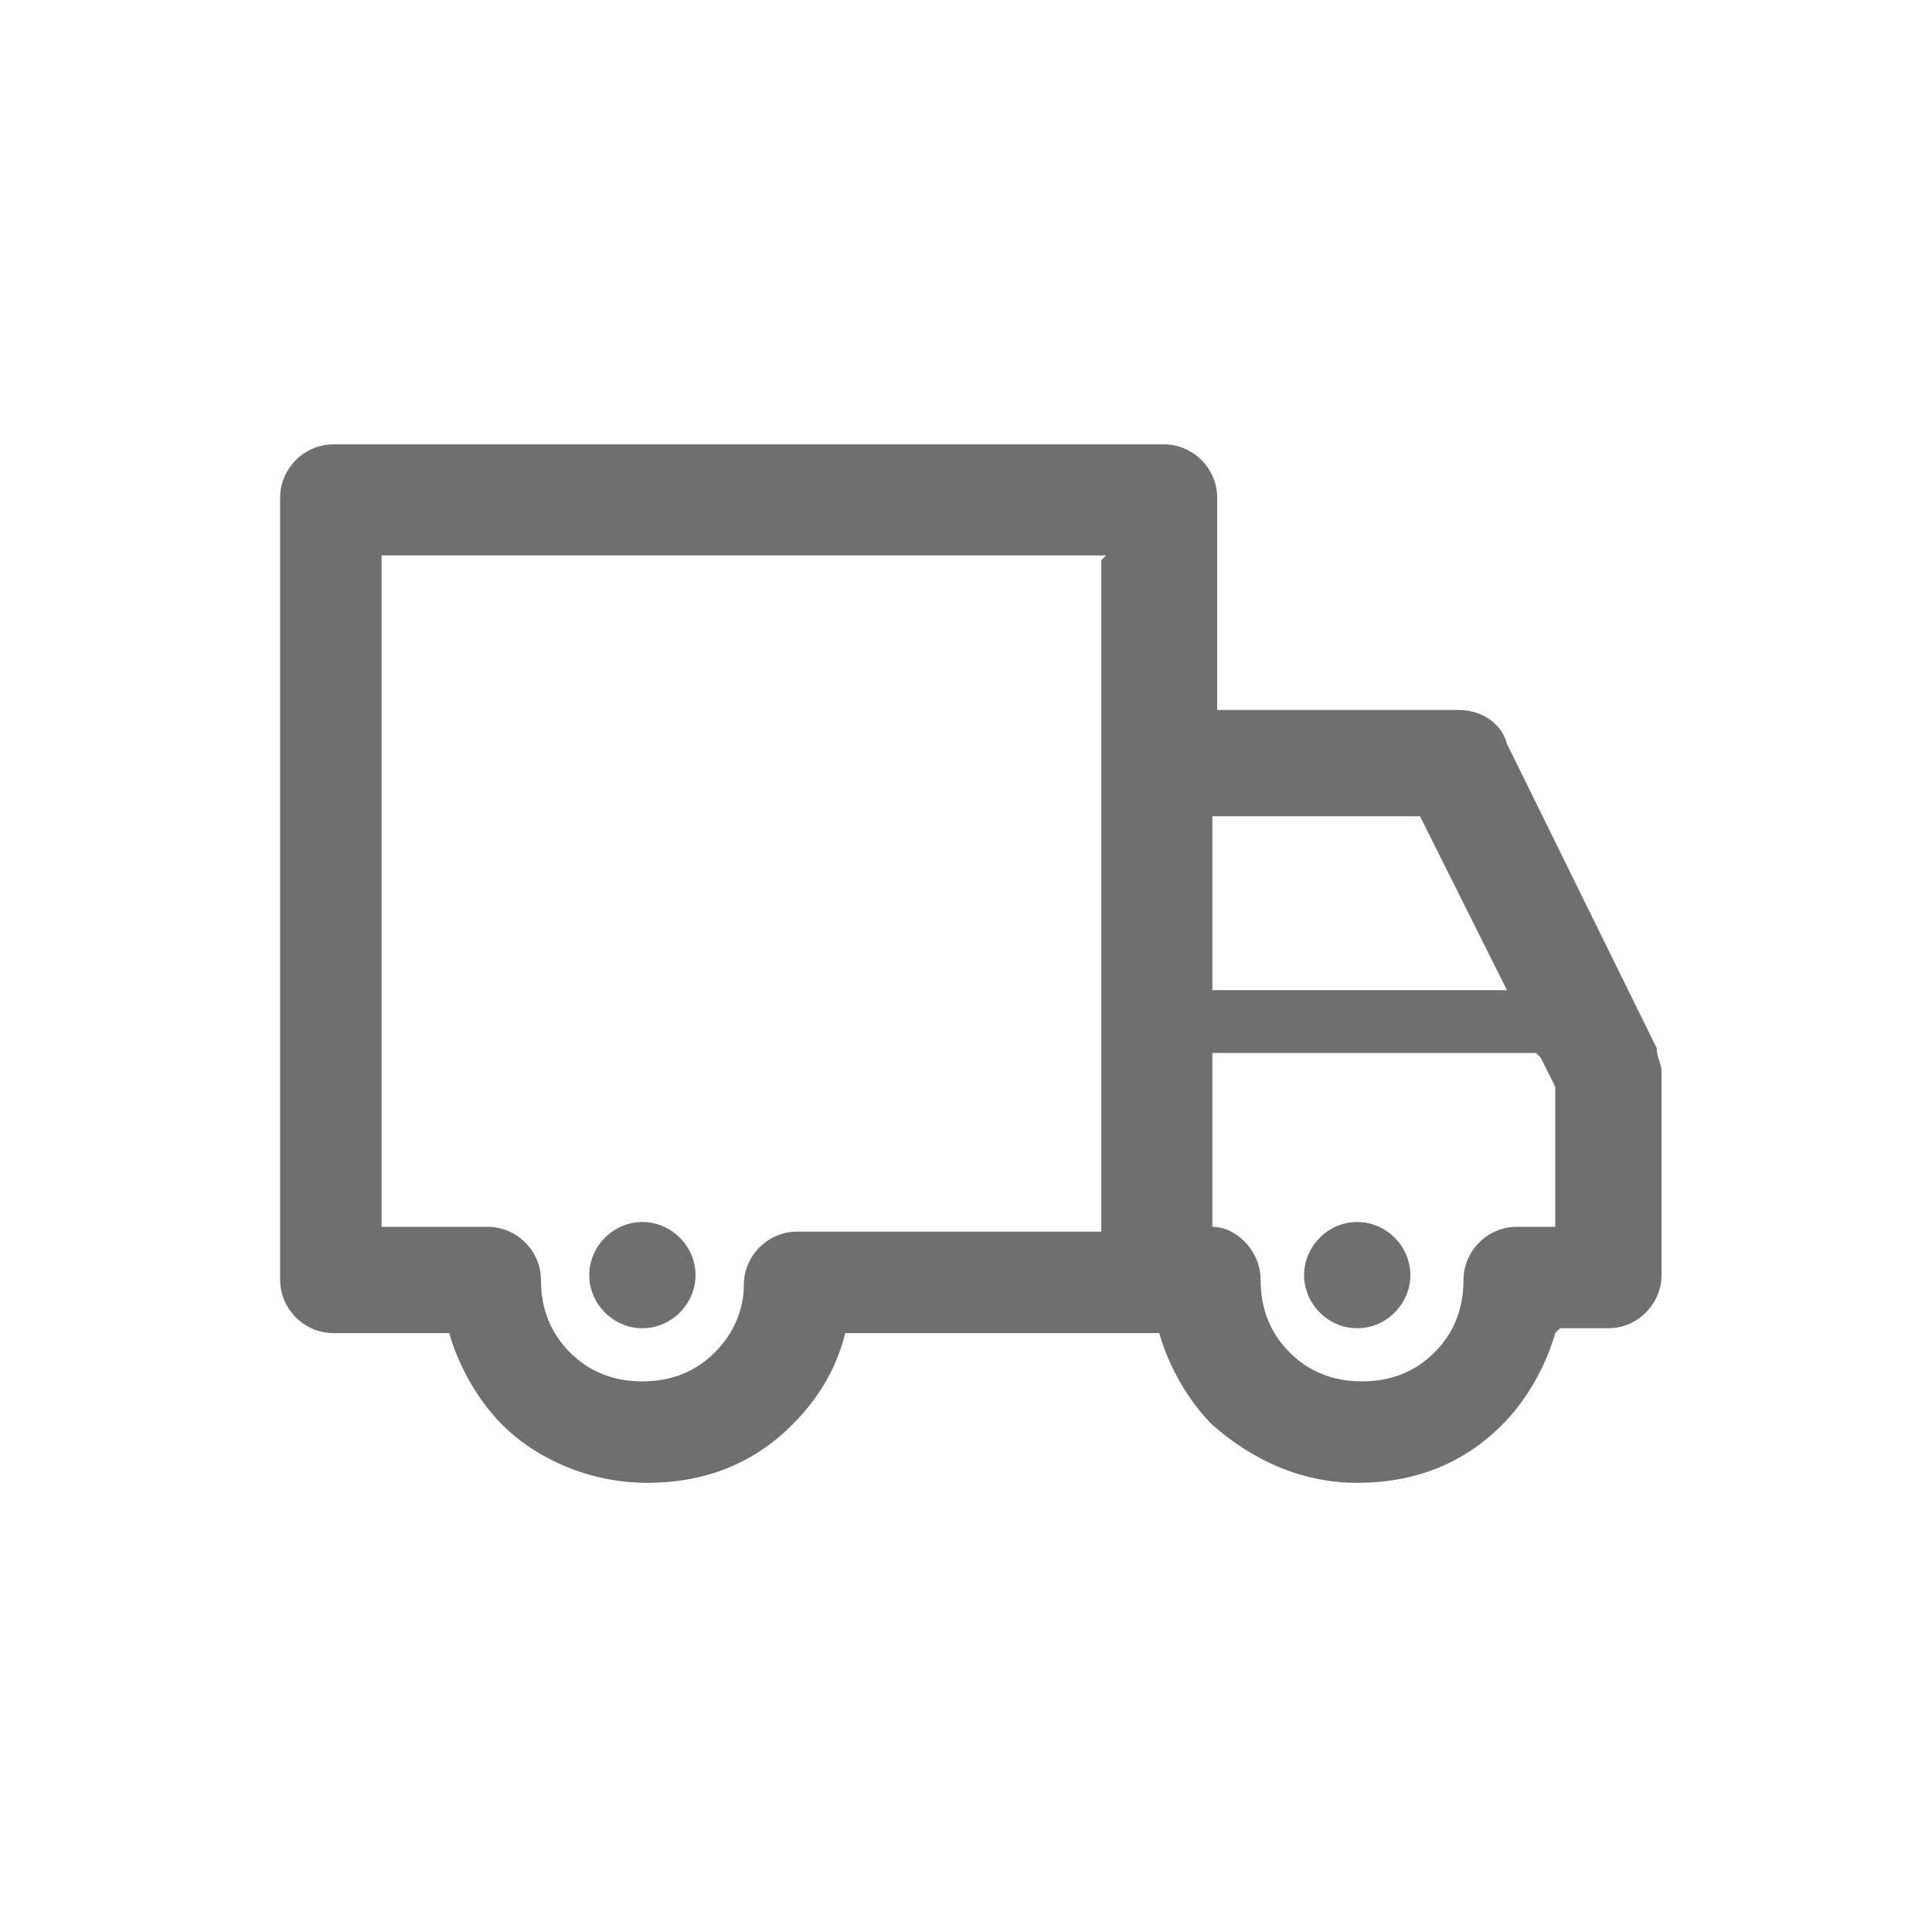
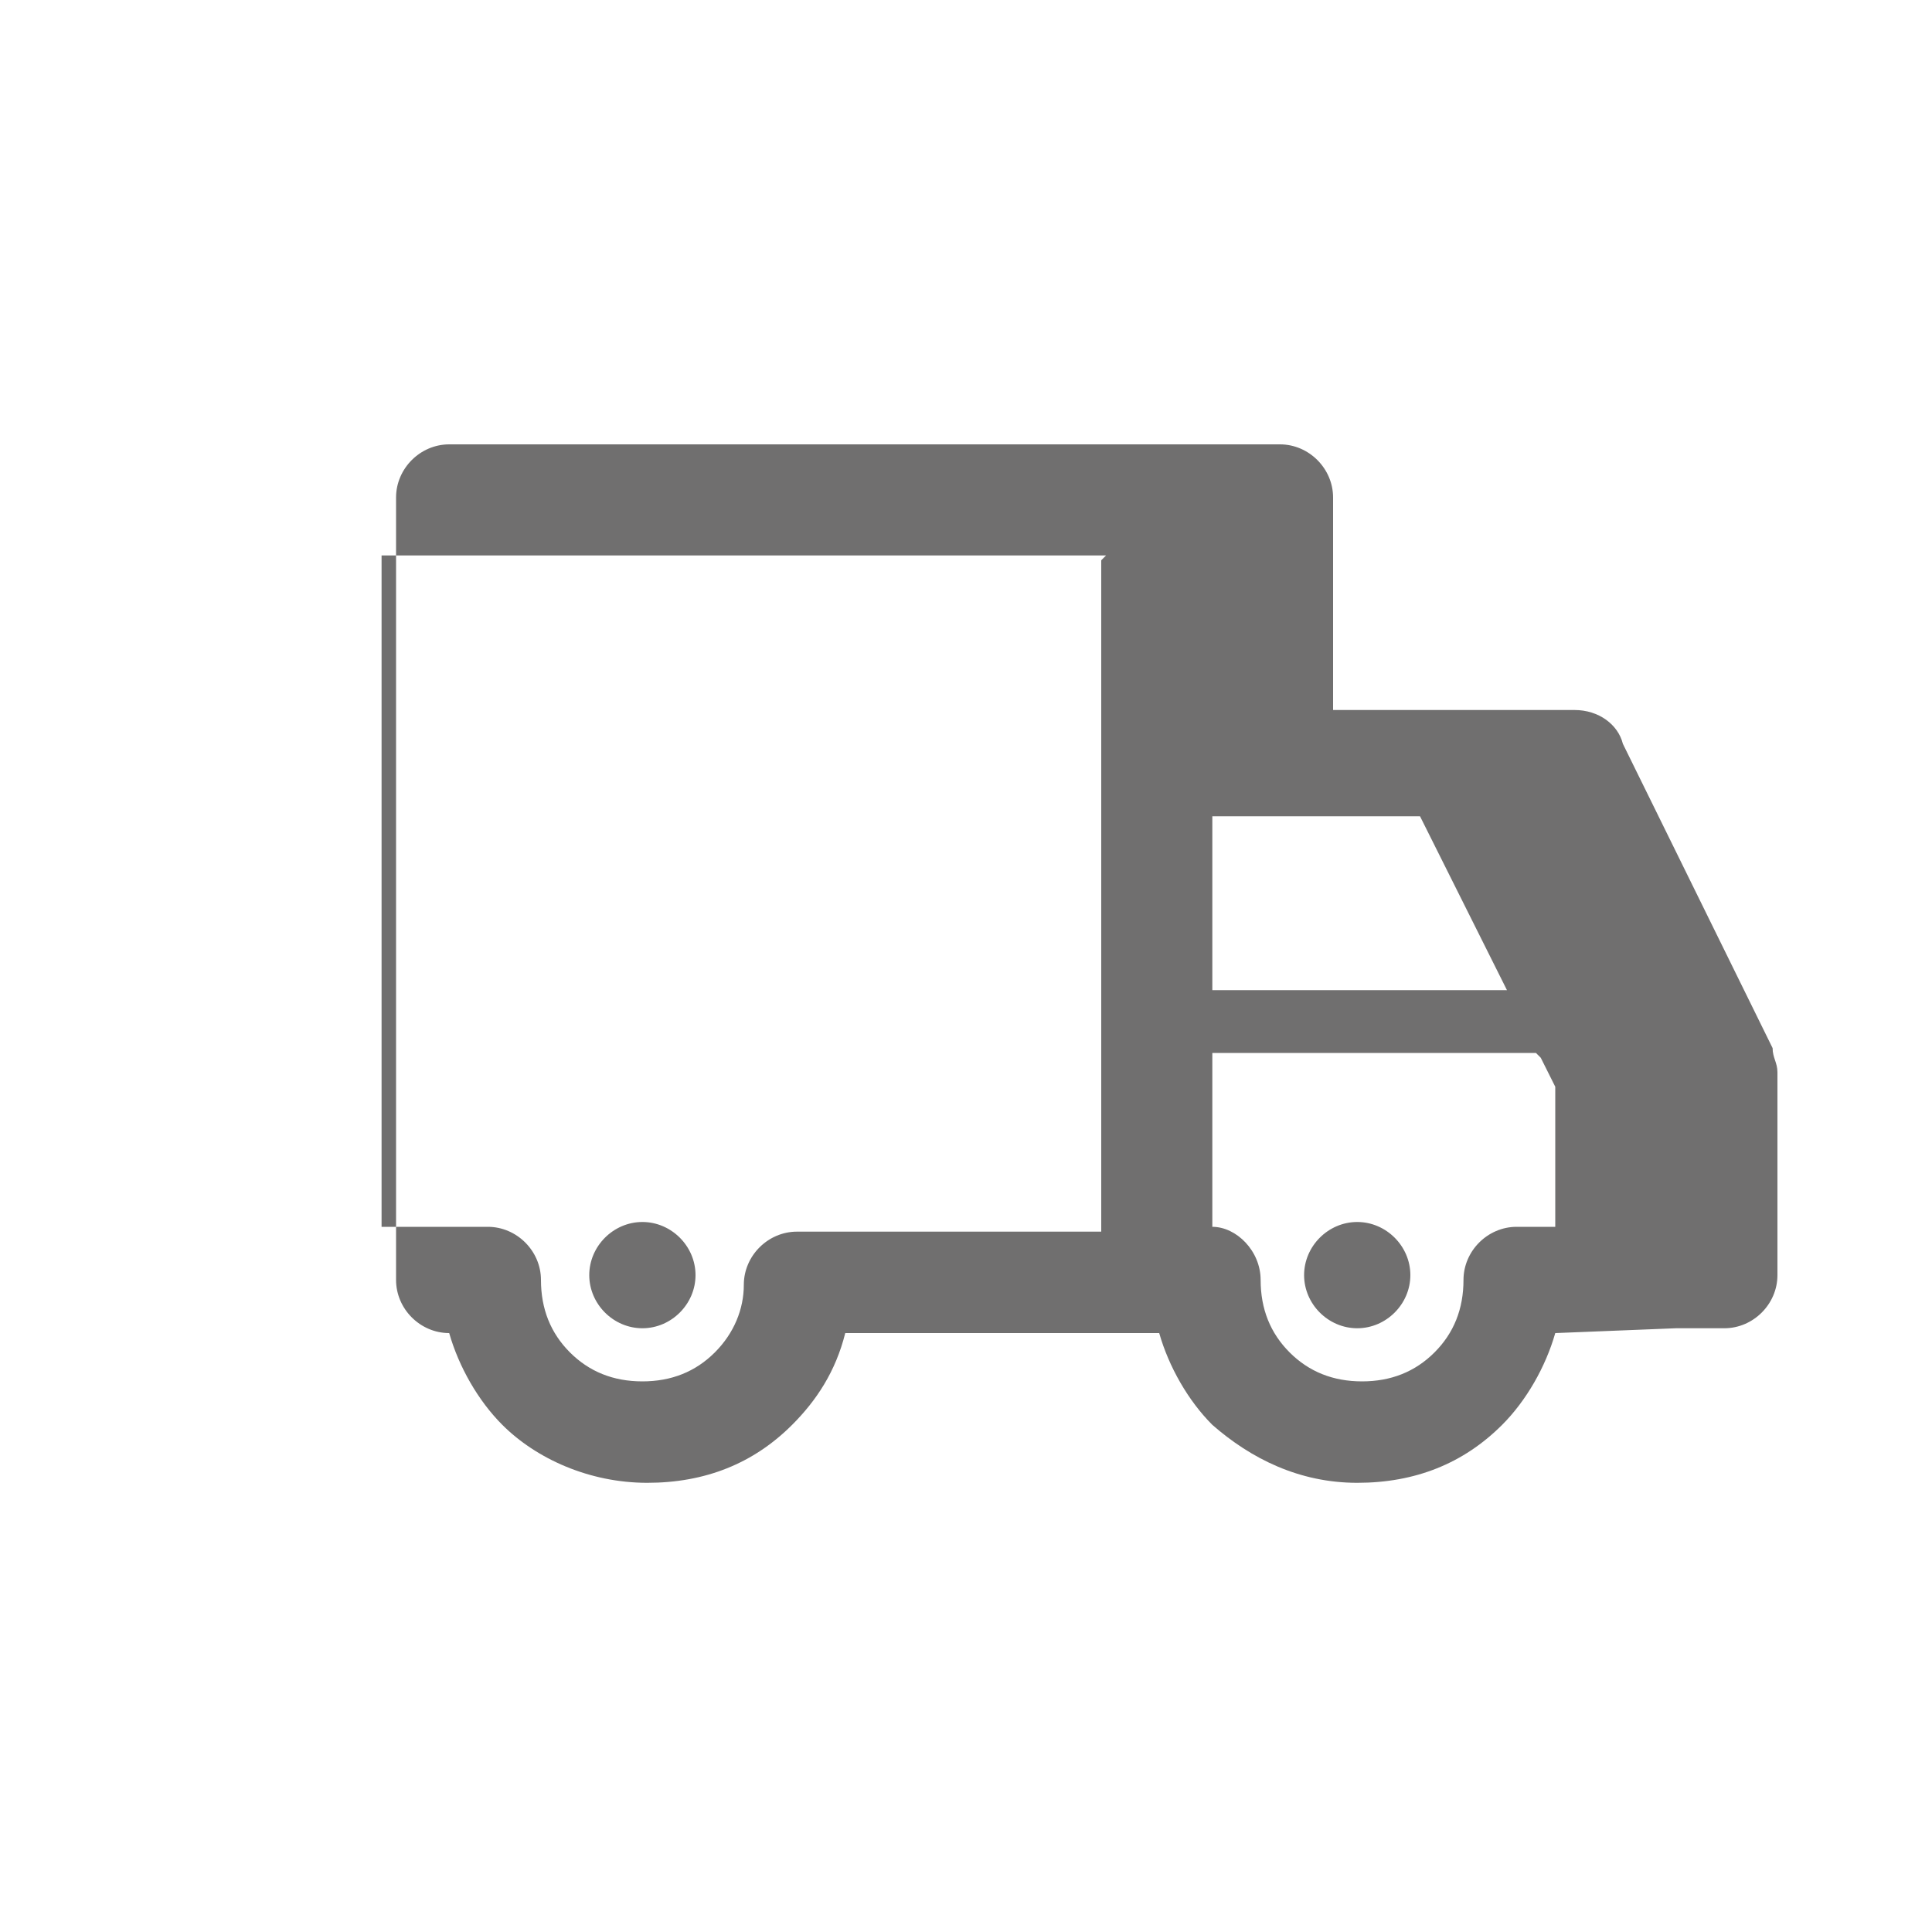
<svg xmlns="http://www.w3.org/2000/svg" id="Vrstva_1" data-name="Vrstva 1" version="1.1" viewBox="0 0 40 40">
  <defs>
    <style>
      .cls-1 {
        fill: #706f6f;
        fill-rule: evenodd;
        stroke-width: 0px;
      }
    </style>
  </defs>
-   <path class="cls-1" d="M28.1,25.3c.6,0,1.1.5,1.1,1.1s-.5,1.1-1.1,1.1-1.1-.5-1.1-1.1.5-1.1,1.1-1.1h0ZM25.1,20.5h6.1l-1.8-3.6h-4.3v3.6h0ZM31.8,21.8h-6.7v3.6c.5,0,1,.5,1,1.1s.2,1.1.6,1.5h0s0,0,0,0c.4.4.9.6,1.5.6s1.1-.2,1.5-.6h0c.4-.4.6-.9.6-1.5h0c0-.6.5-1.1,1.1-1.1h.8v-2.9l-.3-.6h0ZM32.2,27.6h0c-.2.7-.6,1.4-1.1,1.9h0c-.8.8-1.8,1.2-3,1.2s-2.2-.5-3-1.2h0c-.5-.5-.9-1.2-1.1-1.9h-6.5c-.2.8-.6,1.4-1.1,1.9-.8.8-1.8,1.2-3,1.2s-2.3-.5-3-1.2c-.5-.5-.9-1.2-1.1-1.9h-2.4c-.6,0-1.1-.5-1.1-1.1h0V10.3c0-.6.5-1.1,1.1-1.1h17.2c.6,0,1.1.5,1.1,1.1h0v4.4h5c.5,0,.9.3,1,.7l3.1,6.3c0,.2.1.3.1.5h0v4.2c0,.6-.5,1.1-1.1,1.1h-1ZM22.9,11.5H7.9v13.9h2.2c.6,0,1.1.5,1.1,1.1s.2,1.1.6,1.5c.4.4.9.6,1.5.6s1.1-.2,1.5-.6c.4-.4.6-.9.6-1.4h0c0-.6.5-1.1,1.1-1.1h6.3v-9.5h0v-4.4h0ZM13.3,25.3h0c.6,0,1.1.5,1.1,1.1s-.5,1.1-1.1,1.1-1.1-.5-1.1-1.1.5-1.1,1.1-1.1h0Z" />
+   <path class="cls-1" d="M28.1,25.3c.6,0,1.1.5,1.1,1.1s-.5,1.1-1.1,1.1-1.1-.5-1.1-1.1.5-1.1,1.1-1.1h0ZM25.1,20.5h6.1l-1.8-3.6h-4.3v3.6h0ZM31.8,21.8h-6.7v3.6c.5,0,1,.5,1,1.1s.2,1.1.6,1.5h0s0,0,0,0c.4.4.9.6,1.5.6s1.1-.2,1.5-.6h0c.4-.4.6-.9.6-1.5h0c0-.6.5-1.1,1.1-1.1h.8v-2.9l-.3-.6h0ZM32.2,27.6h0c-.2.7-.6,1.4-1.1,1.9h0c-.8.8-1.8,1.2-3,1.2s-2.2-.5-3-1.2h0c-.5-.5-.9-1.2-1.1-1.9h-6.5c-.2.8-.6,1.4-1.1,1.9-.8.8-1.8,1.2-3,1.2s-2.3-.5-3-1.2c-.5-.5-.9-1.2-1.1-1.9c-.6,0-1.1-.5-1.1-1.1h0V10.3c0-.6.5-1.1,1.1-1.1h17.2c.6,0,1.1.5,1.1,1.1h0v4.4h5c.5,0,.9.3,1,.7l3.1,6.3c0,.2.1.3.1.5h0v4.2c0,.6-.5,1.1-1.1,1.1h-1ZM22.9,11.5H7.9v13.9h2.2c.6,0,1.1.5,1.1,1.1s.2,1.1.6,1.5c.4.4.9.6,1.5.6s1.1-.2,1.5-.6c.4-.4.6-.9.6-1.4h0c0-.6.5-1.1,1.1-1.1h6.3v-9.5h0v-4.4h0ZM13.3,25.3h0c.6,0,1.1.5,1.1,1.1s-.5,1.1-1.1,1.1-1.1-.5-1.1-1.1.5-1.1,1.1-1.1h0Z" />
</svg>